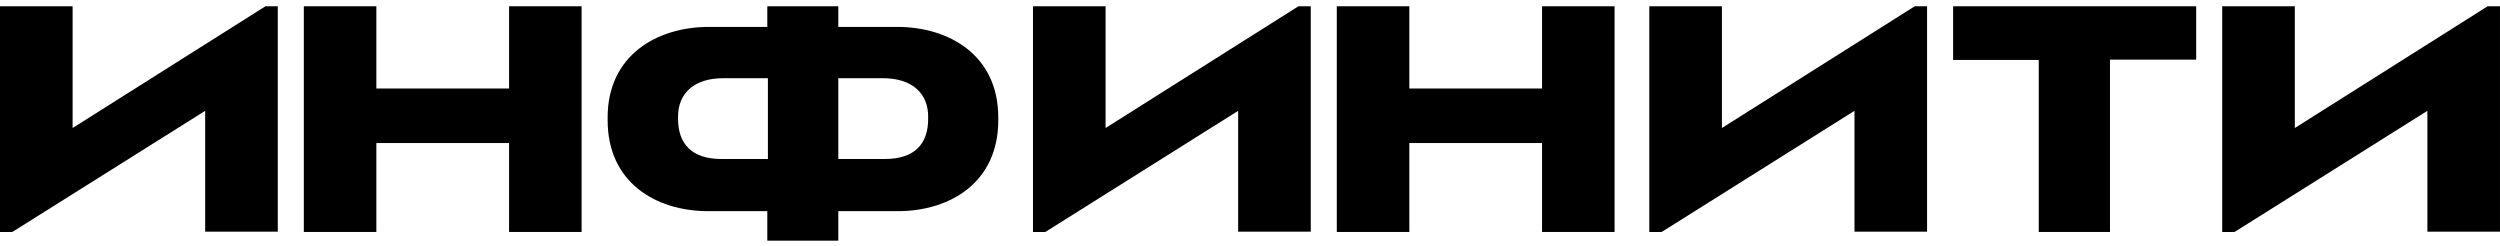
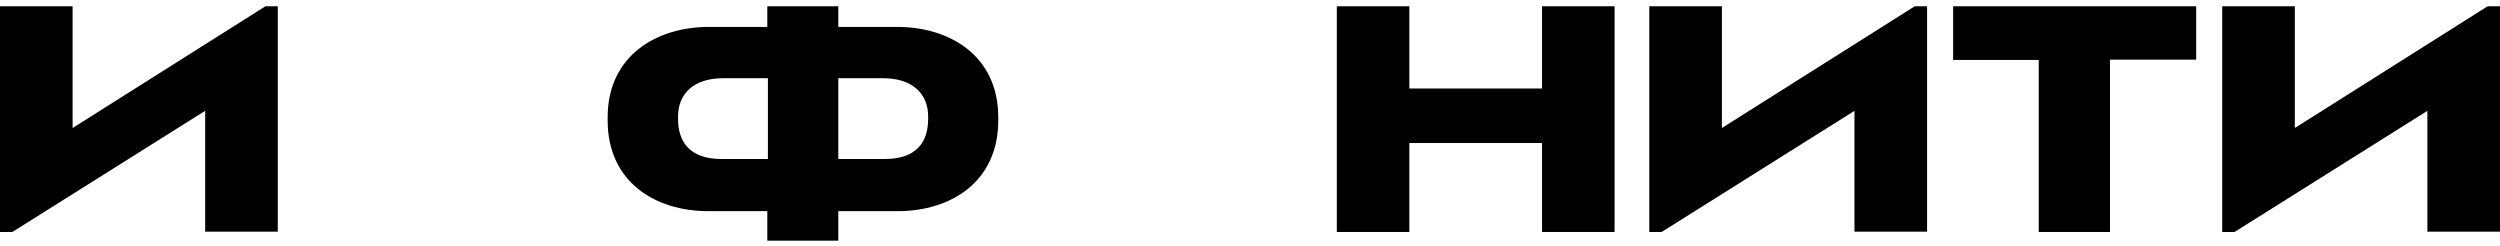
<svg xmlns="http://www.w3.org/2000/svg" width="386" height="38" viewBox="0 0 386 38" fill="none">
  <path d="M31.678 17.111L1.907 35.816H0V0.969H11.211V19.764L40.982 0.969H42.889V35.771H31.678V17.111Z" fill="black" />
-   <path d="M191.17 17.111L161.399 35.816H159.492V0.969H170.703V19.764L200.474 0.969H202.381V35.771H191.17V17.111Z" fill="black" />
  <path d="M286.331 17.111L256.56 35.816H254.652V0.969H265.863V19.764L295.634 0.969H297.541V35.771H286.331V17.111Z" fill="black" />
  <path d="M374.788 17.111L345.017 35.816H343.109V0.969H354.32V19.764L384.091 0.969H385.998V35.771H374.788V17.111Z" fill="black" />
-   <path d="M46.91 0.969H58.109V13.665H78.6V0.969H89.799V35.816H78.6V22.084H58.109V35.816H46.91V0.969Z" fill="black" />
  <path d="M206.402 0.969H217.601V13.665H238.093V0.969H249.291V35.816H238.093V22.084H217.601V35.816H206.402V0.969Z" fill="black" />
  <path d="M314.826 9.253H301.562V0.969H339.09V9.208H325.781V35.816H314.781V9.253H314.826Z" fill="black" />
  <path d="M138.532 4.155H129.435V0.969H118.473V4.155H109.422C101.462 4.155 93.82 8.525 93.82 18.129V18.585C93.82 28.052 101.098 32.604 109.376 32.604H118.473V37.156H129.435V32.604H138.577C146.855 32.604 154.133 28.052 154.133 18.585V18.129C154.133 8.479 146.491 4.155 138.532 4.155ZM118.518 24.547H111.377C106.738 24.547 104.691 22.135 104.691 18.357V17.993C104.691 14.397 107.193 12.075 111.65 12.075H118.564V24.547H118.518ZM143.307 18.357C143.307 22.135 141.306 24.547 136.621 24.547H129.435V12.075H136.348C140.806 12.075 143.307 14.397 143.307 17.993V18.357Z" fill="black" />
</svg>